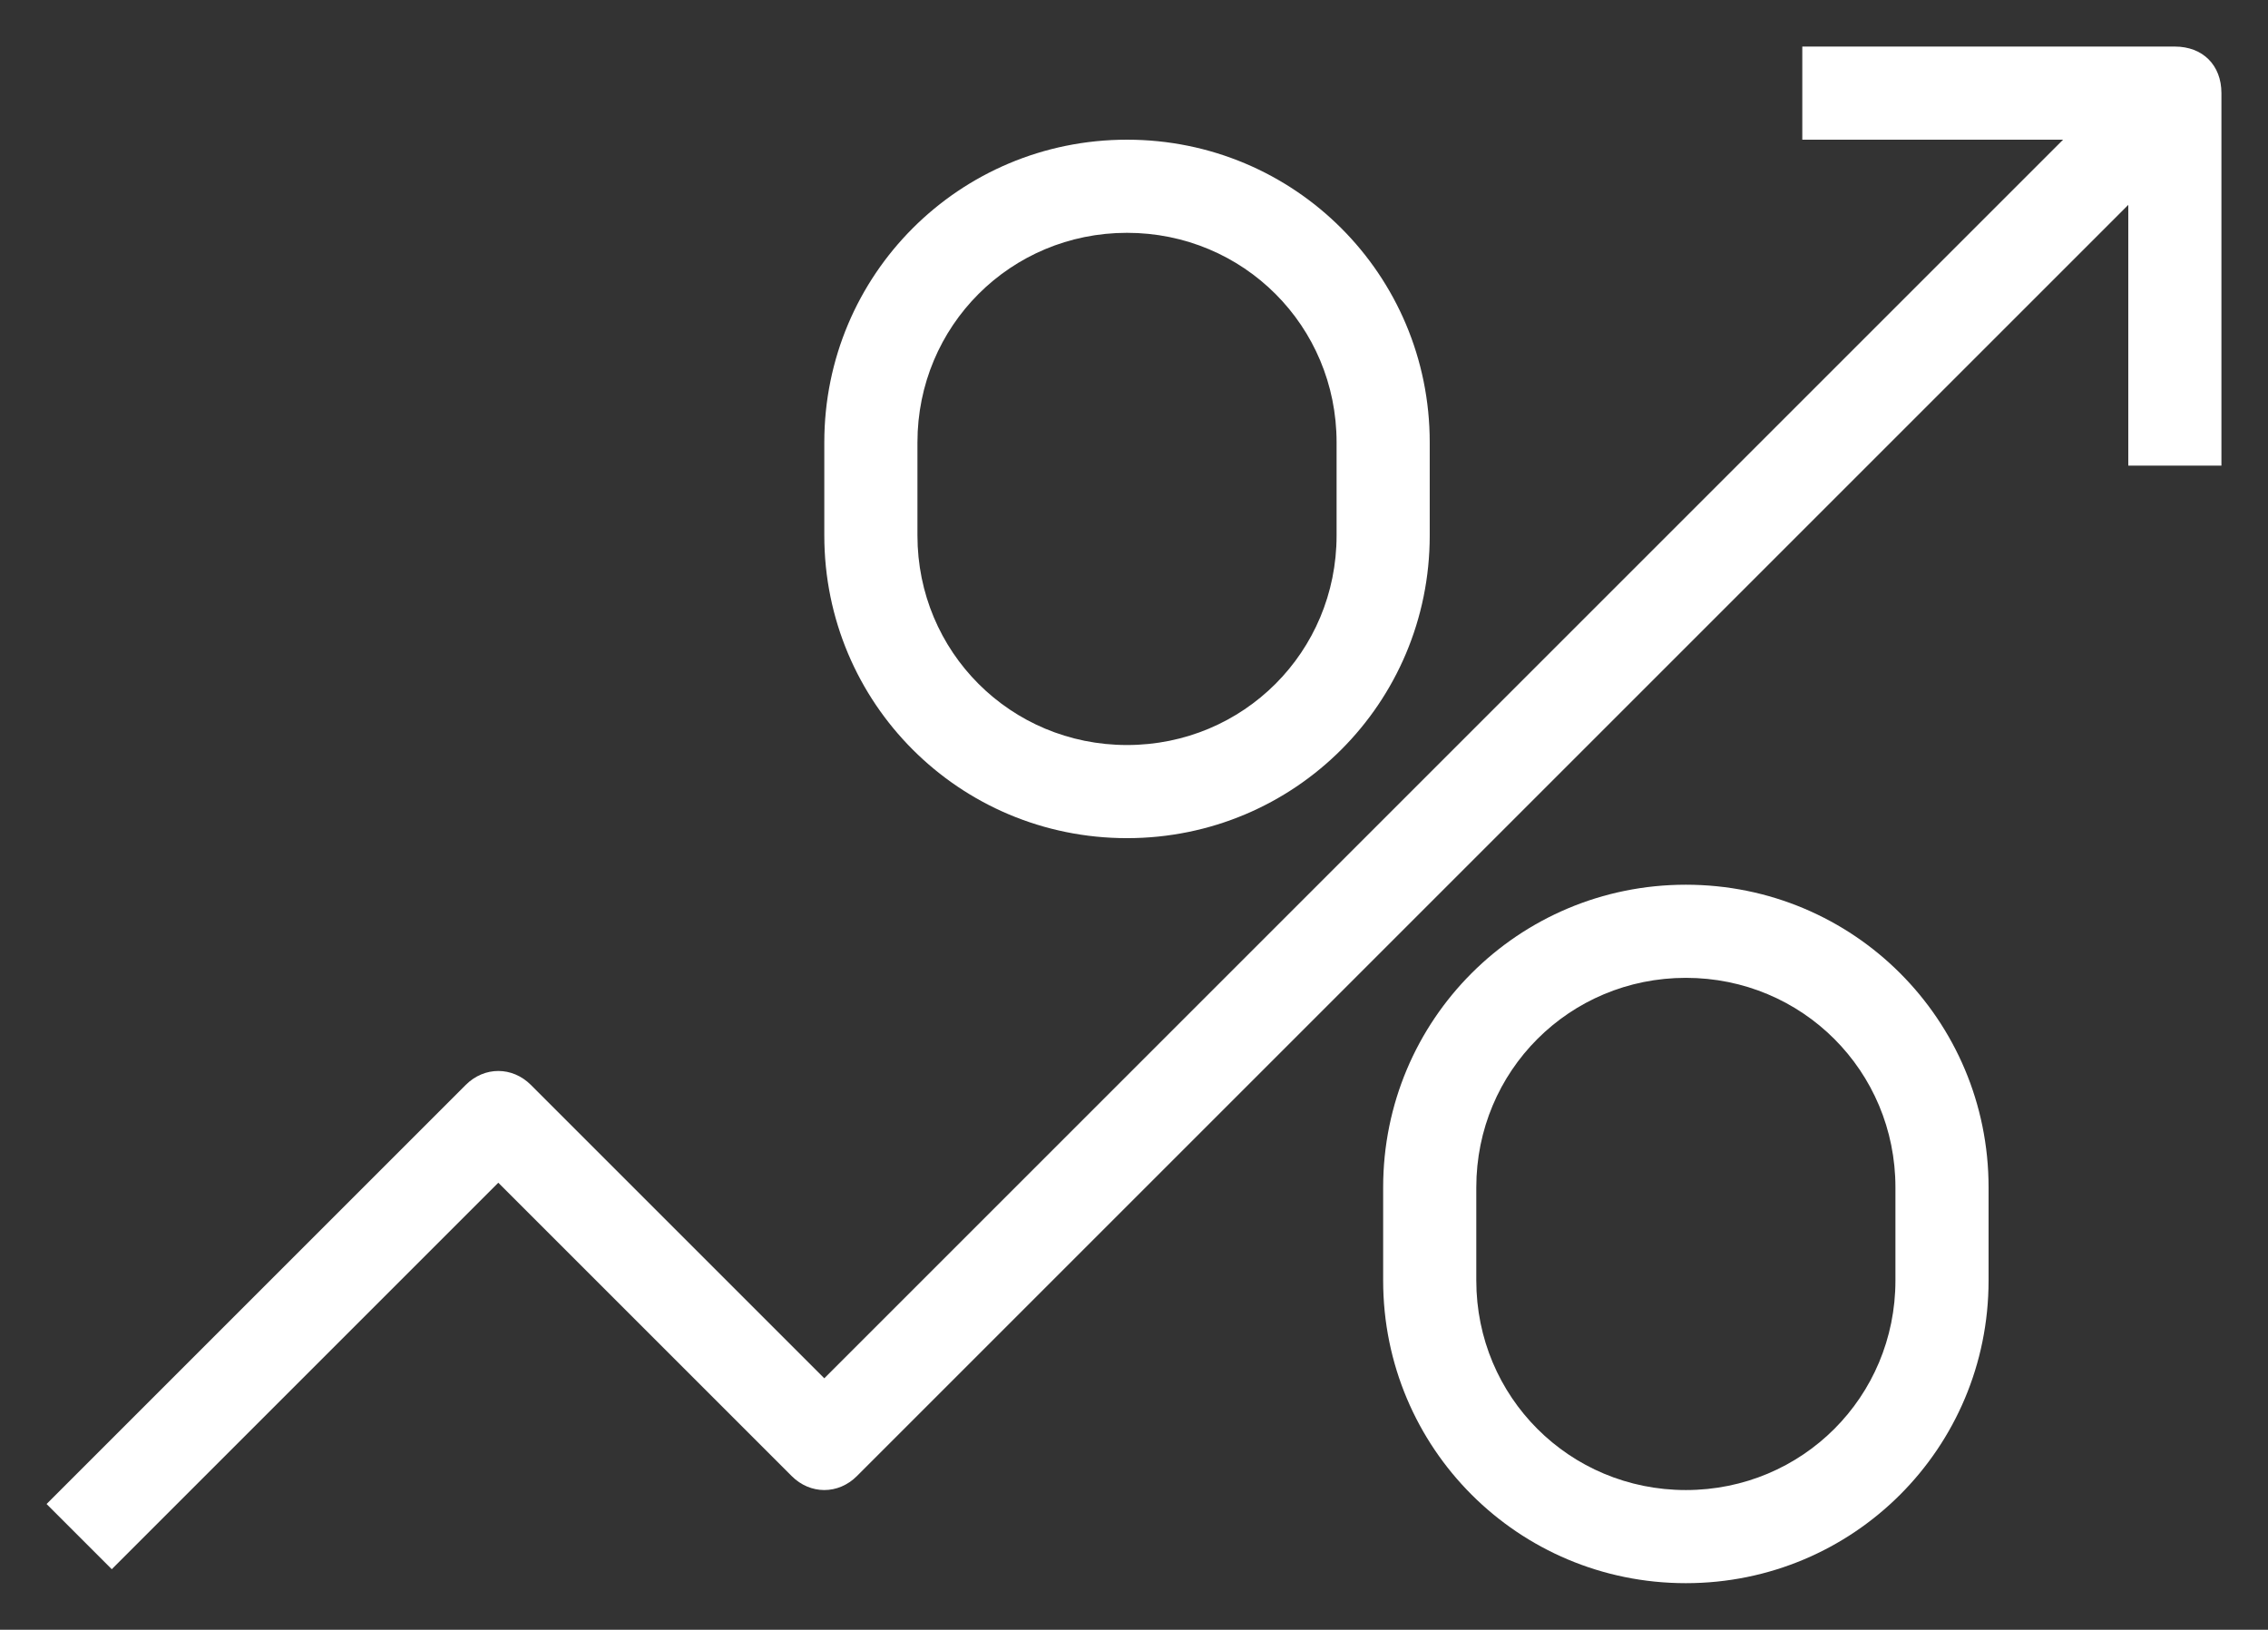
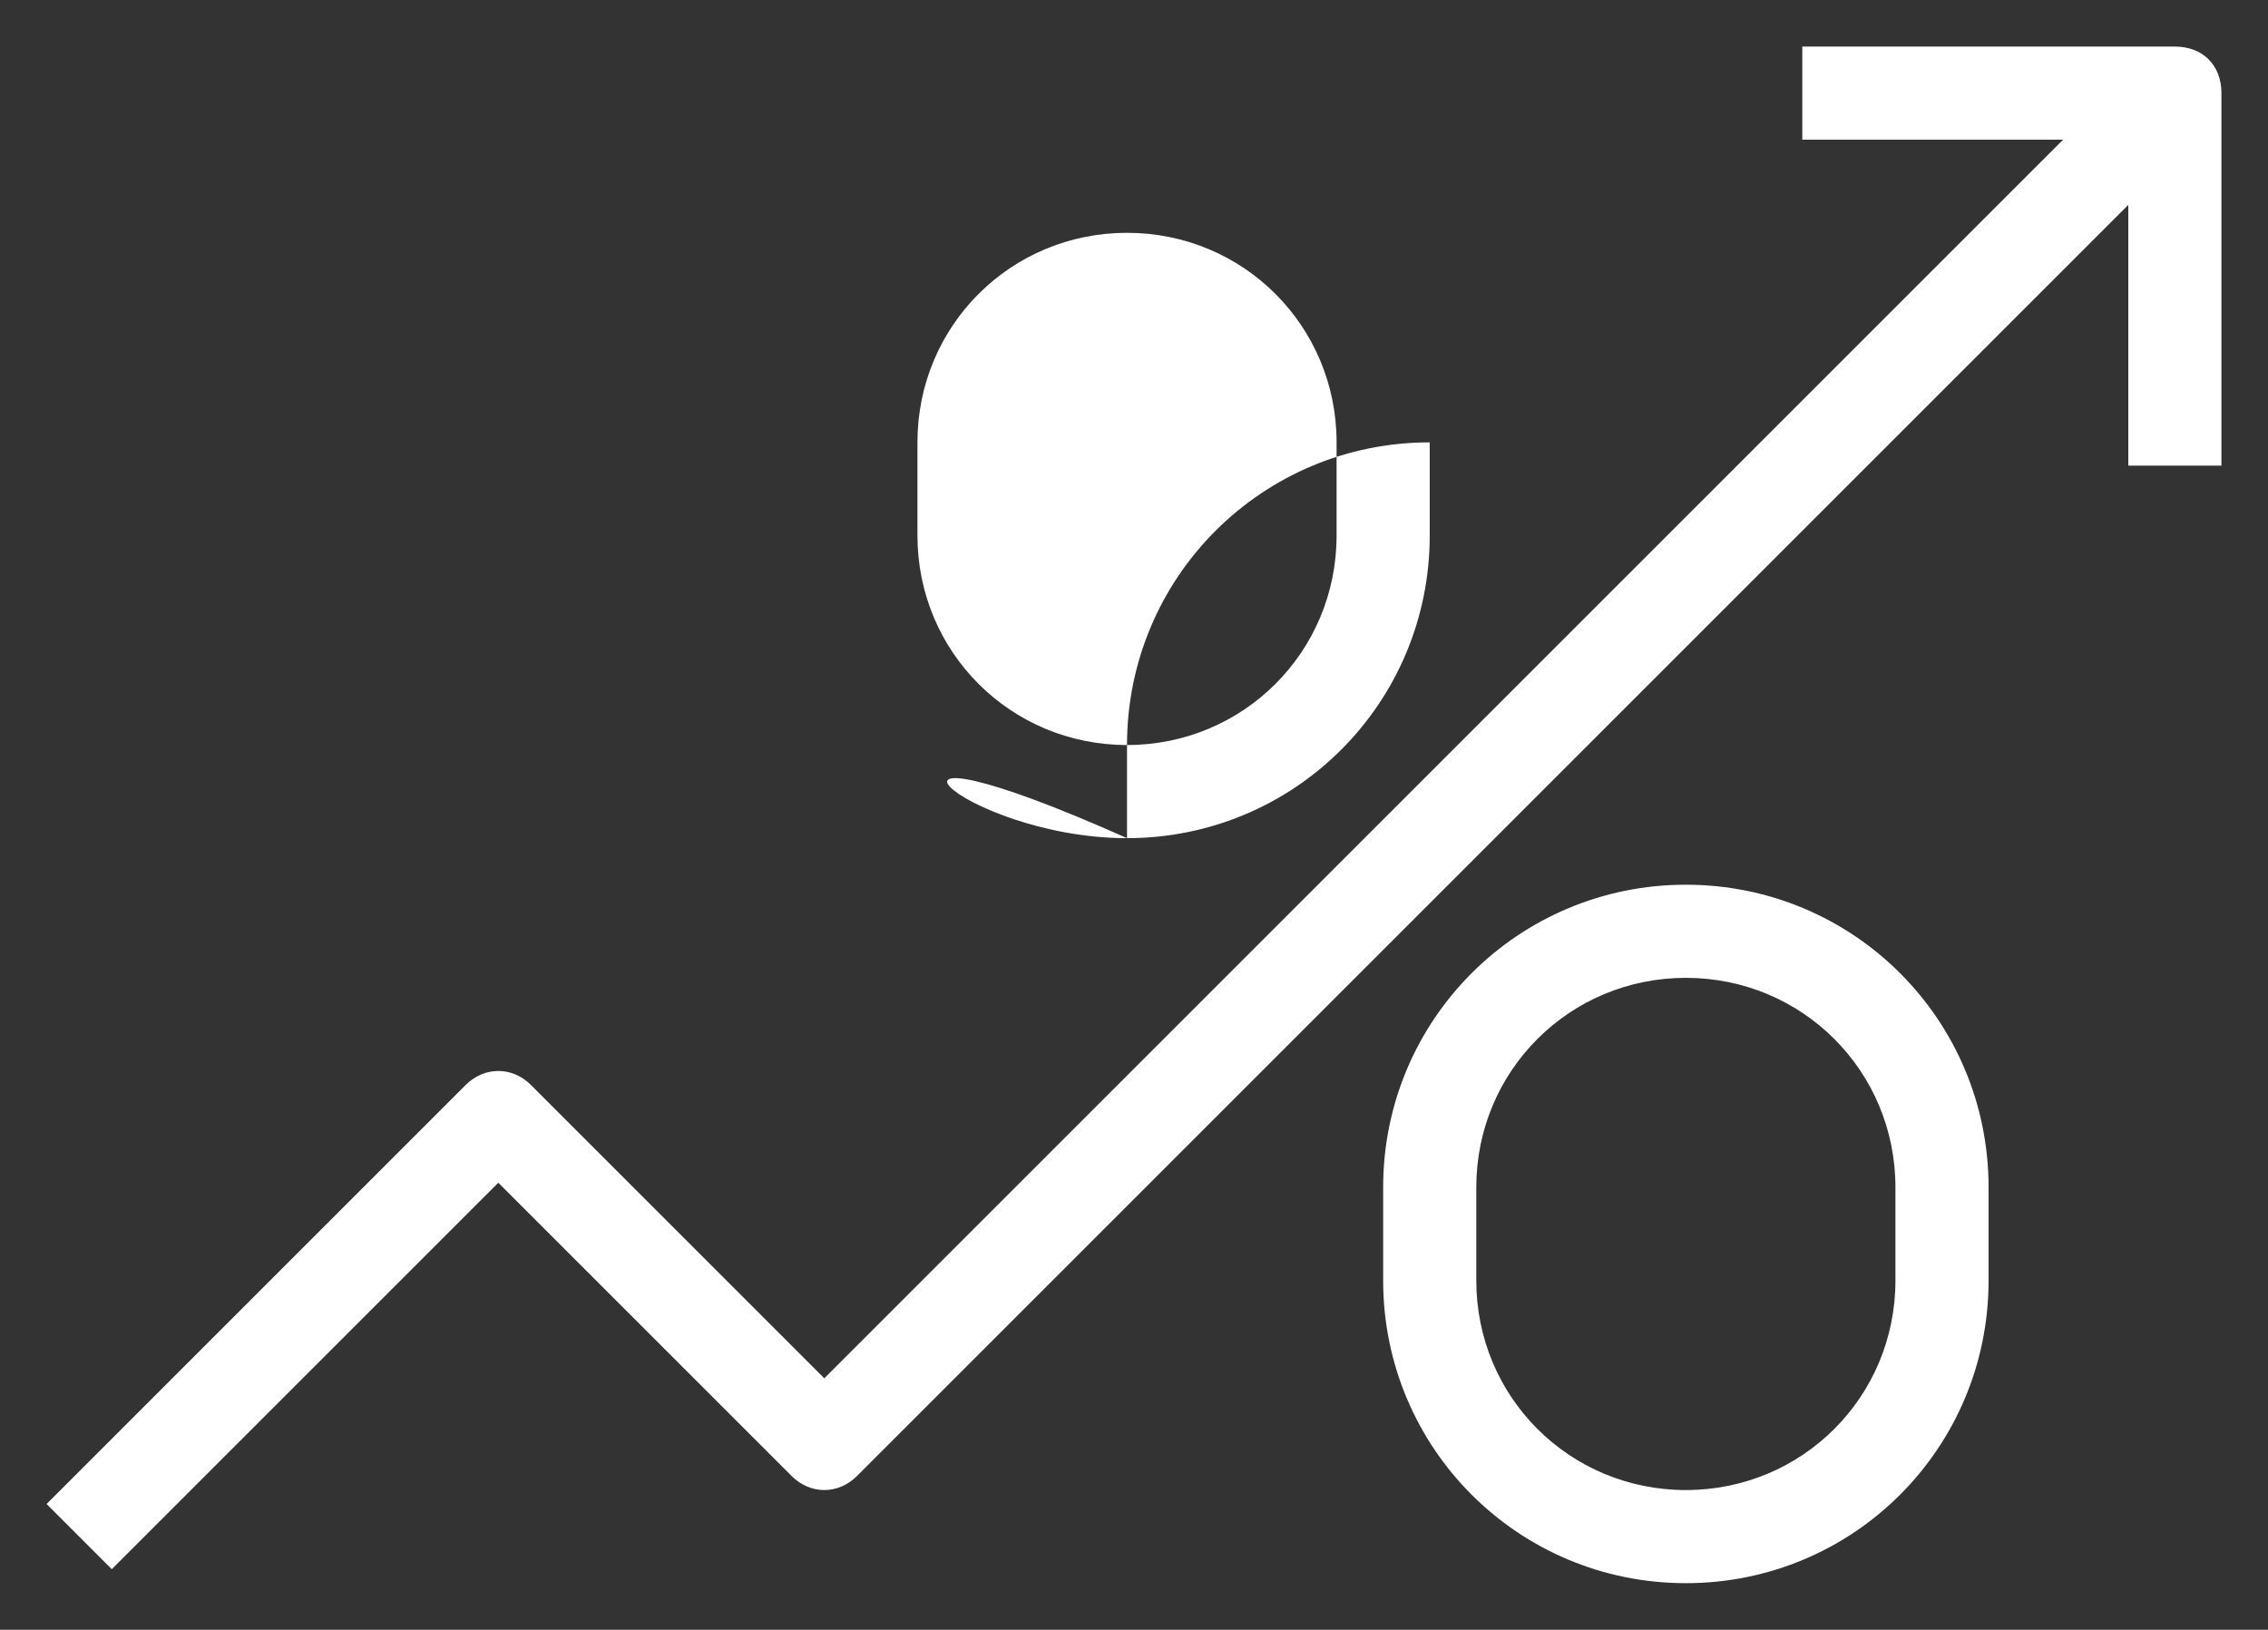
<svg xmlns="http://www.w3.org/2000/svg" version="1.1" id="Layer_1" x="0px" y="0px" width="146.1px" height="105px" viewBox="0 0 146.1 105" style="enable-background:new 0 0 146.1 105;" xml:space="preserve">
  <rect x="0" y="0" width="146.1" height="105" fill="#333333" stroke="none" />
  <style type="text/css">
	.st0{fill:#FFFFFF;}
	.st1{fill:none;}
</style>
  <path class="st0" d="M140.1,3h-24v6h16.8L53.1,88.8L34.2,69.9c-1.2-1.2-3-1.2-4.2,0l-27,27l4.2,4.2l24.9-24.9L51,95.1  c1.2,1.2,3,1.2,4.2,0l81.9-81.9V30h6V6C143.1,4.2,141.9,3,140.1,3" />
-   <path class="st0" d="M59.1,28.5c0-7.5,6-13.5,13.5-13.5s13.5,6,13.5,13.5v6c0,7.5-6,13.5-13.5,13.5s-13.5-6-13.5-13.5V28.5z   M72.6,54c10.8,0,19.5-8.7,19.5-19.5v-6C92.1,17.7,83.4,9,72.6,9c-10.8,0-19.5,8.7-19.5,19.5v6C53.1,45.3,61.8,54,72.6,54" />
+   <path class="st0" d="M59.1,28.5c0-7.5,6-13.5,13.5-13.5s13.5,6,13.5,13.5v6c0,7.5-6,13.5-13.5,13.5s-13.5-6-13.5-13.5V28.5z   M72.6,54c10.8,0,19.5-8.7,19.5-19.5v-6c-10.8,0-19.5,8.7-19.5,19.5v6C53.1,45.3,61.8,54,72.6,54" />
  <path class="st0" d="M122.1,82.5c0,7.5-6,13.5-13.5,13.5s-13.5-6-13.5-13.5v-6c0-7.5,6-13.5,13.5-13.5s13.5,6,13.5,13.5V82.5z   M108.6,57c-10.8,0-19.5,8.7-19.5,19.5v6c0,10.8,8.7,19.5,19.5,19.5c10.8,0,19.5-8.7,19.5-19.5v-6C128.1,65.7,119.4,57,108.6,57" />
-   <rect class="st1" width="146.1" height="105" />
</svg>